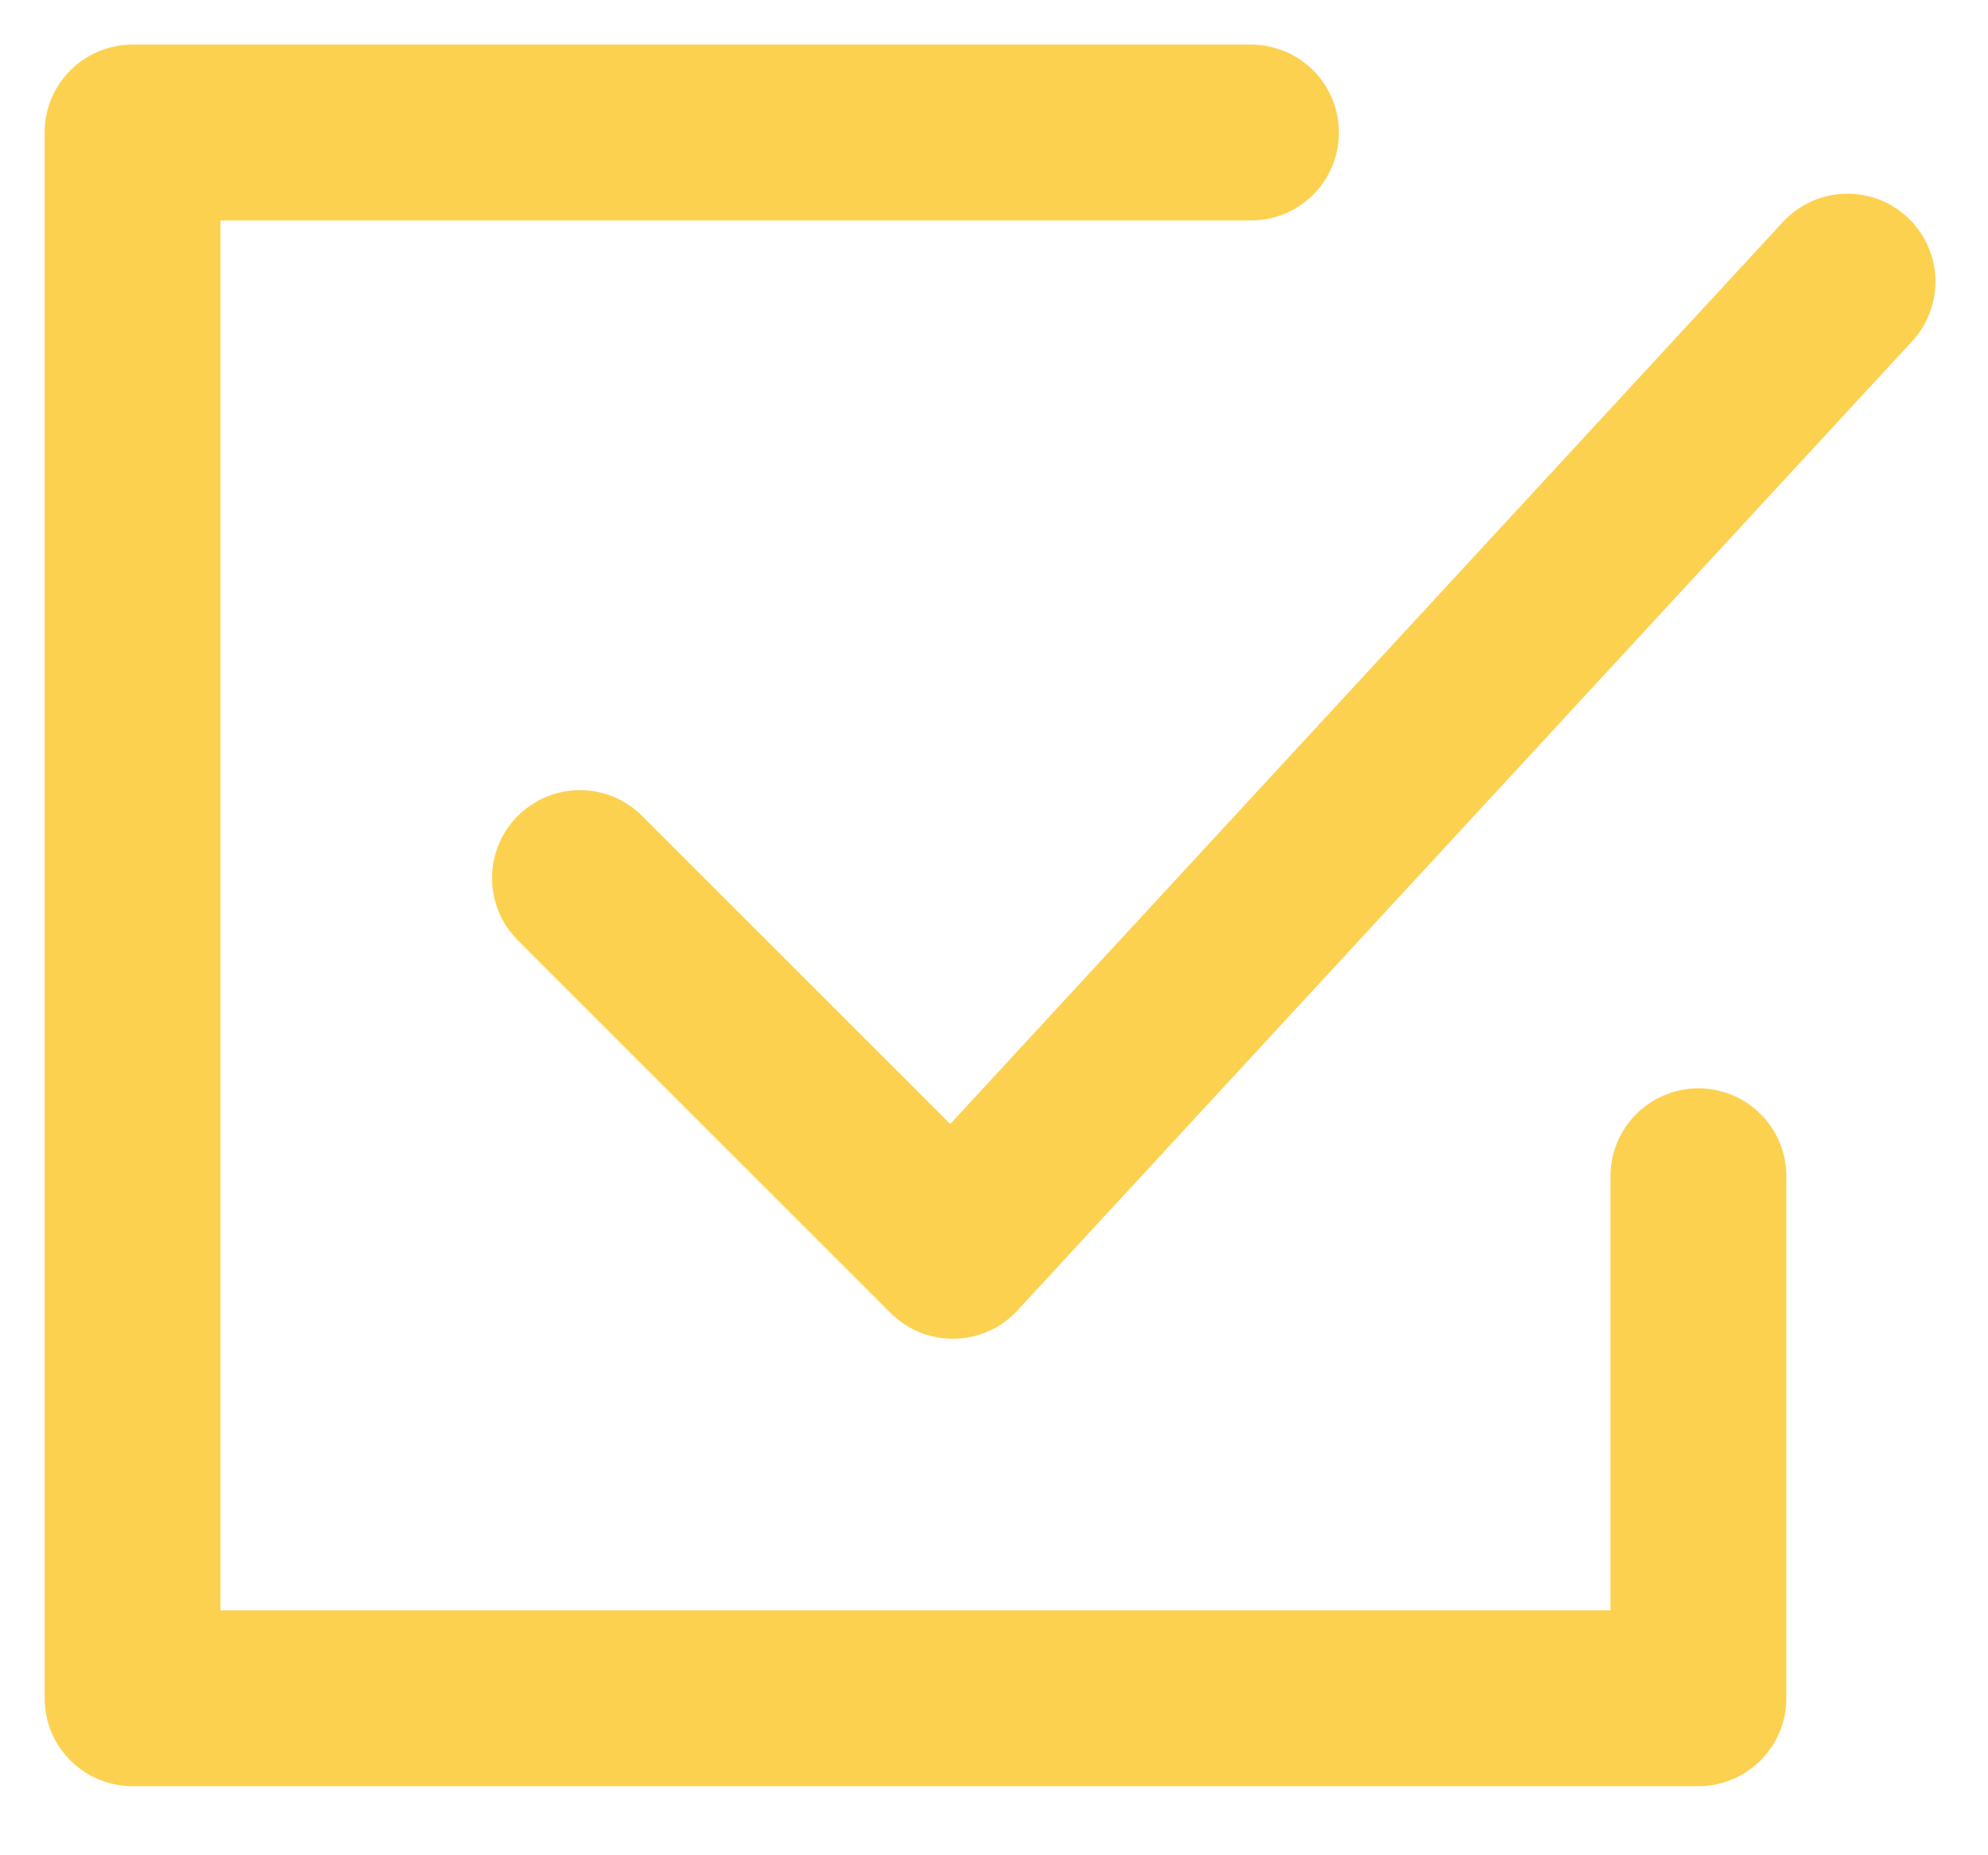
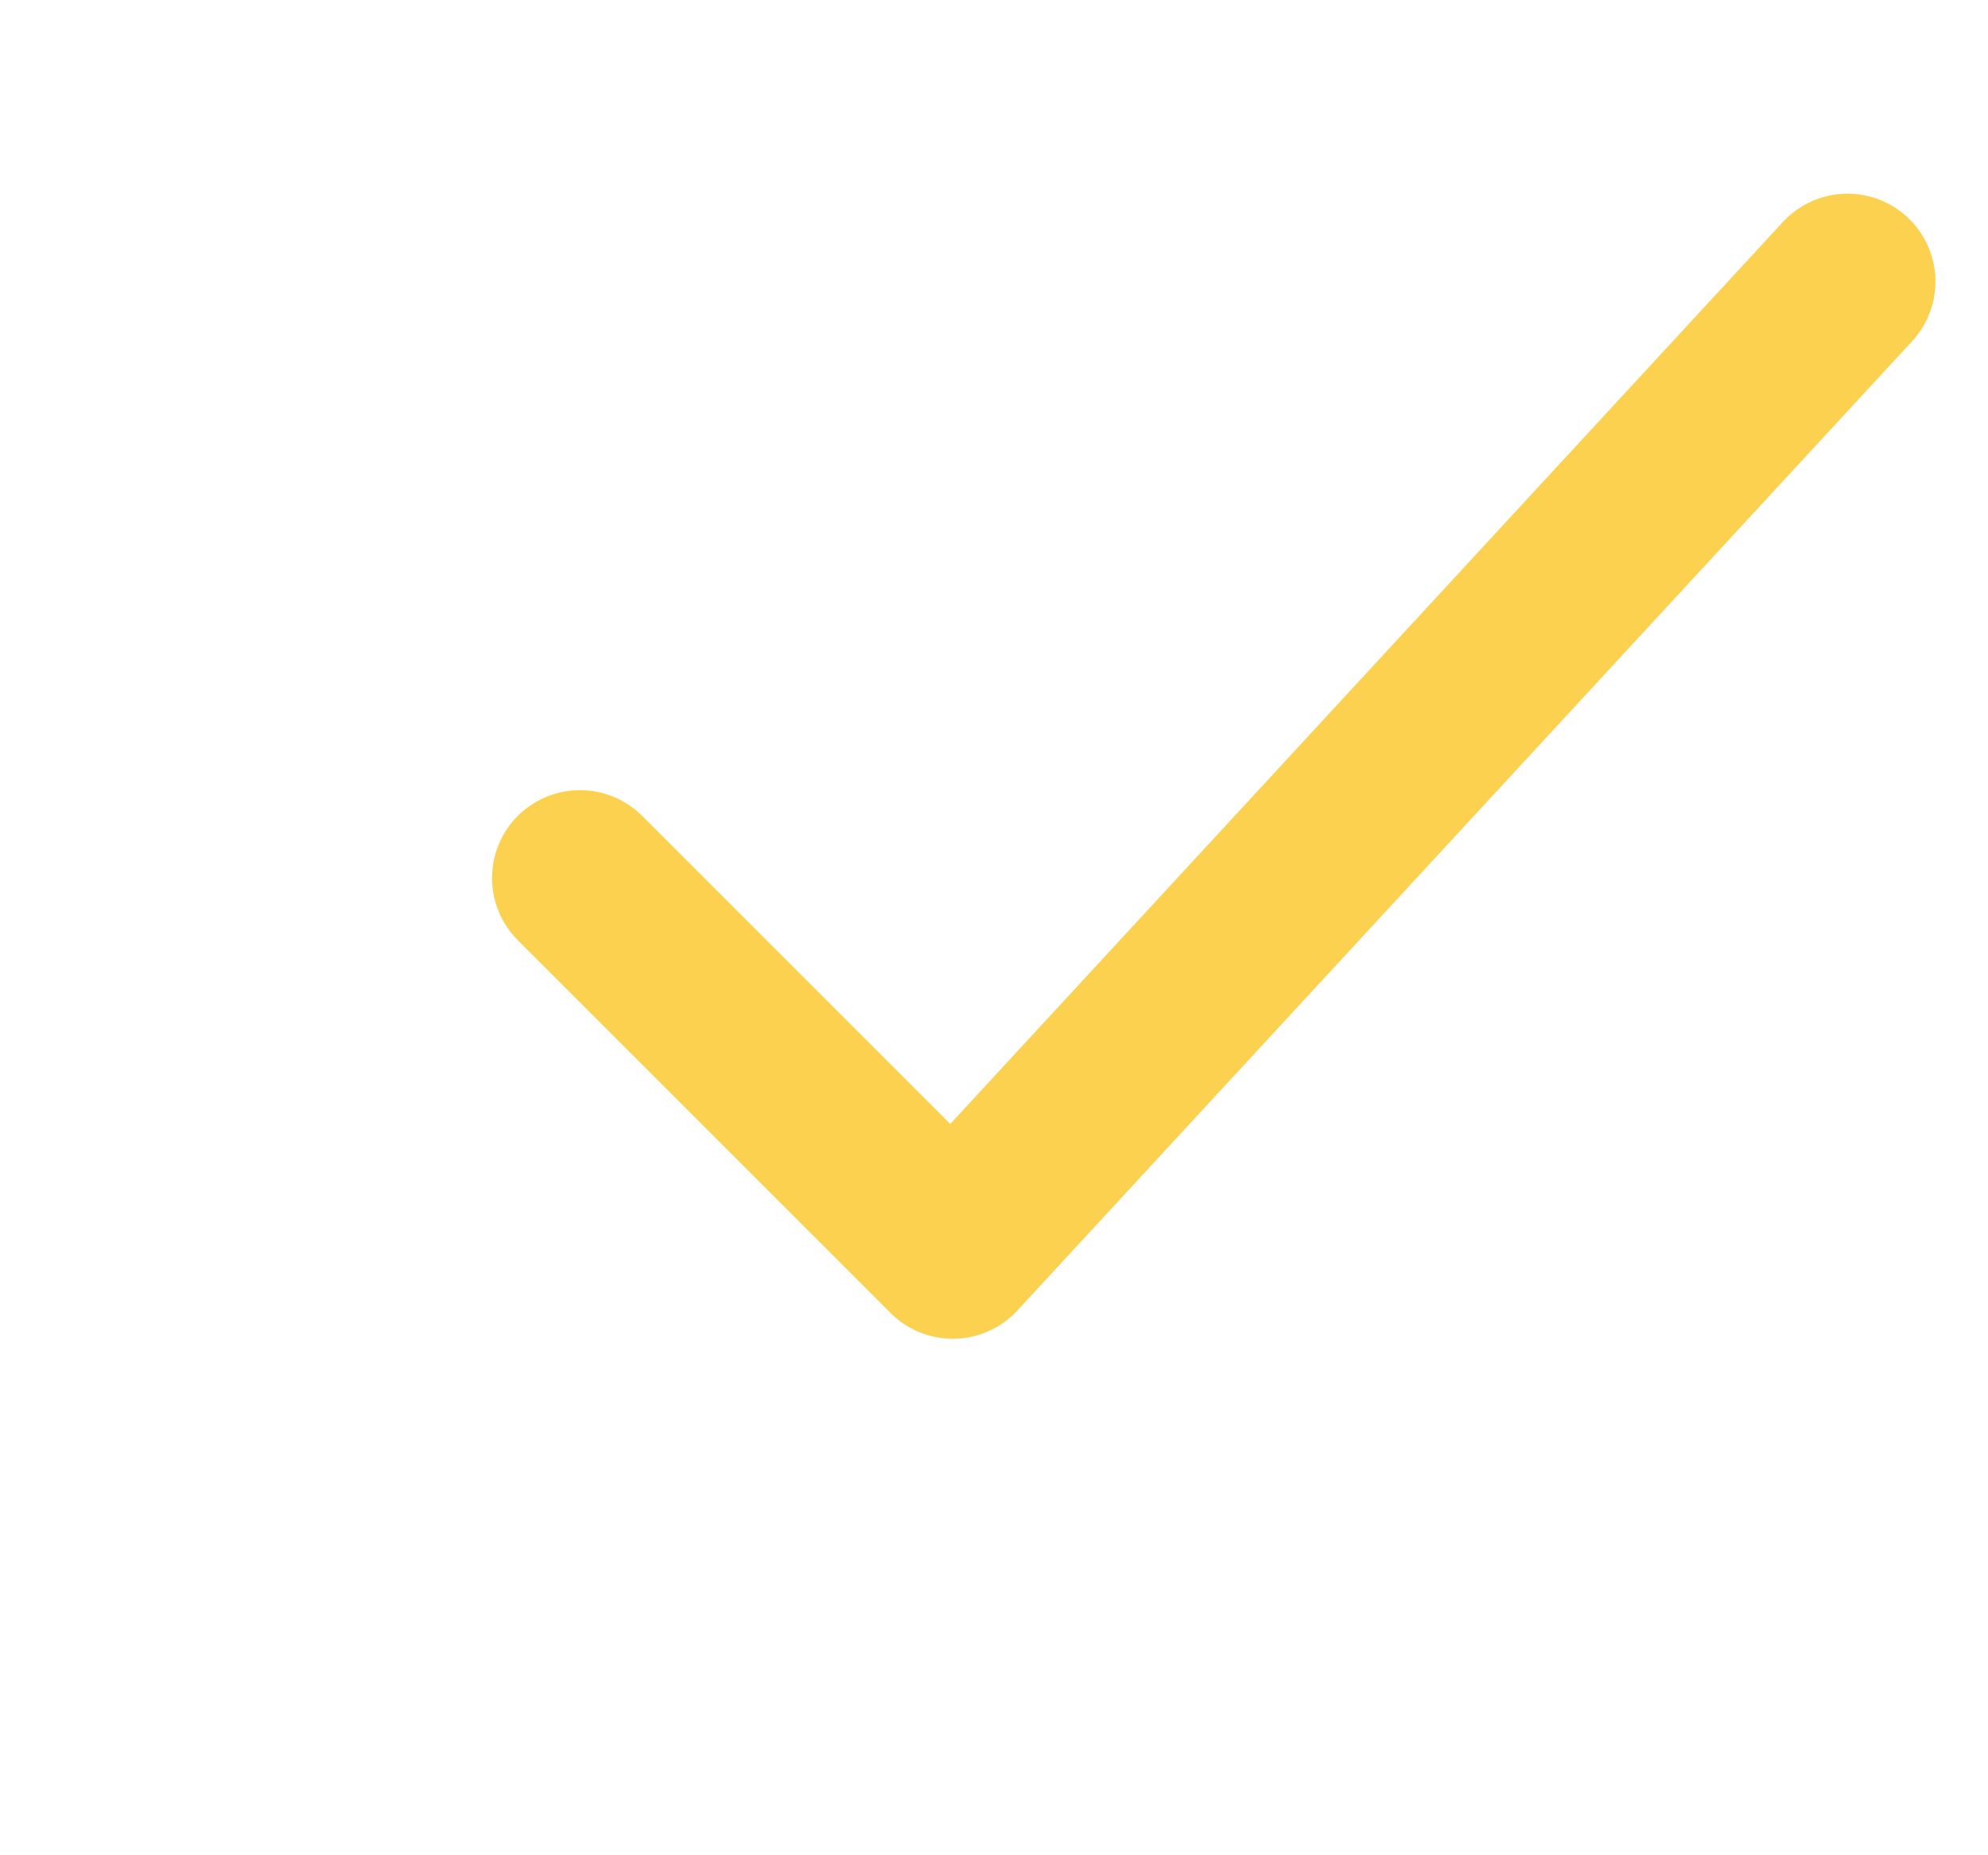
<svg xmlns="http://www.w3.org/2000/svg" width="15" height="14" viewBox="0 0 15 14" fill="none">
-   <path d="M9.439 1H1V12.815H12.815V8.876" stroke="#FDD150" stroke-width="1.327" stroke-linecap="round" stroke-linejoin="round" />
  <path d="M4.376 6.626L7.189 9.439L13.94 2.125" stroke="#FDD150" stroke-width="1.327" stroke-linecap="round" stroke-linejoin="round" />
</svg>